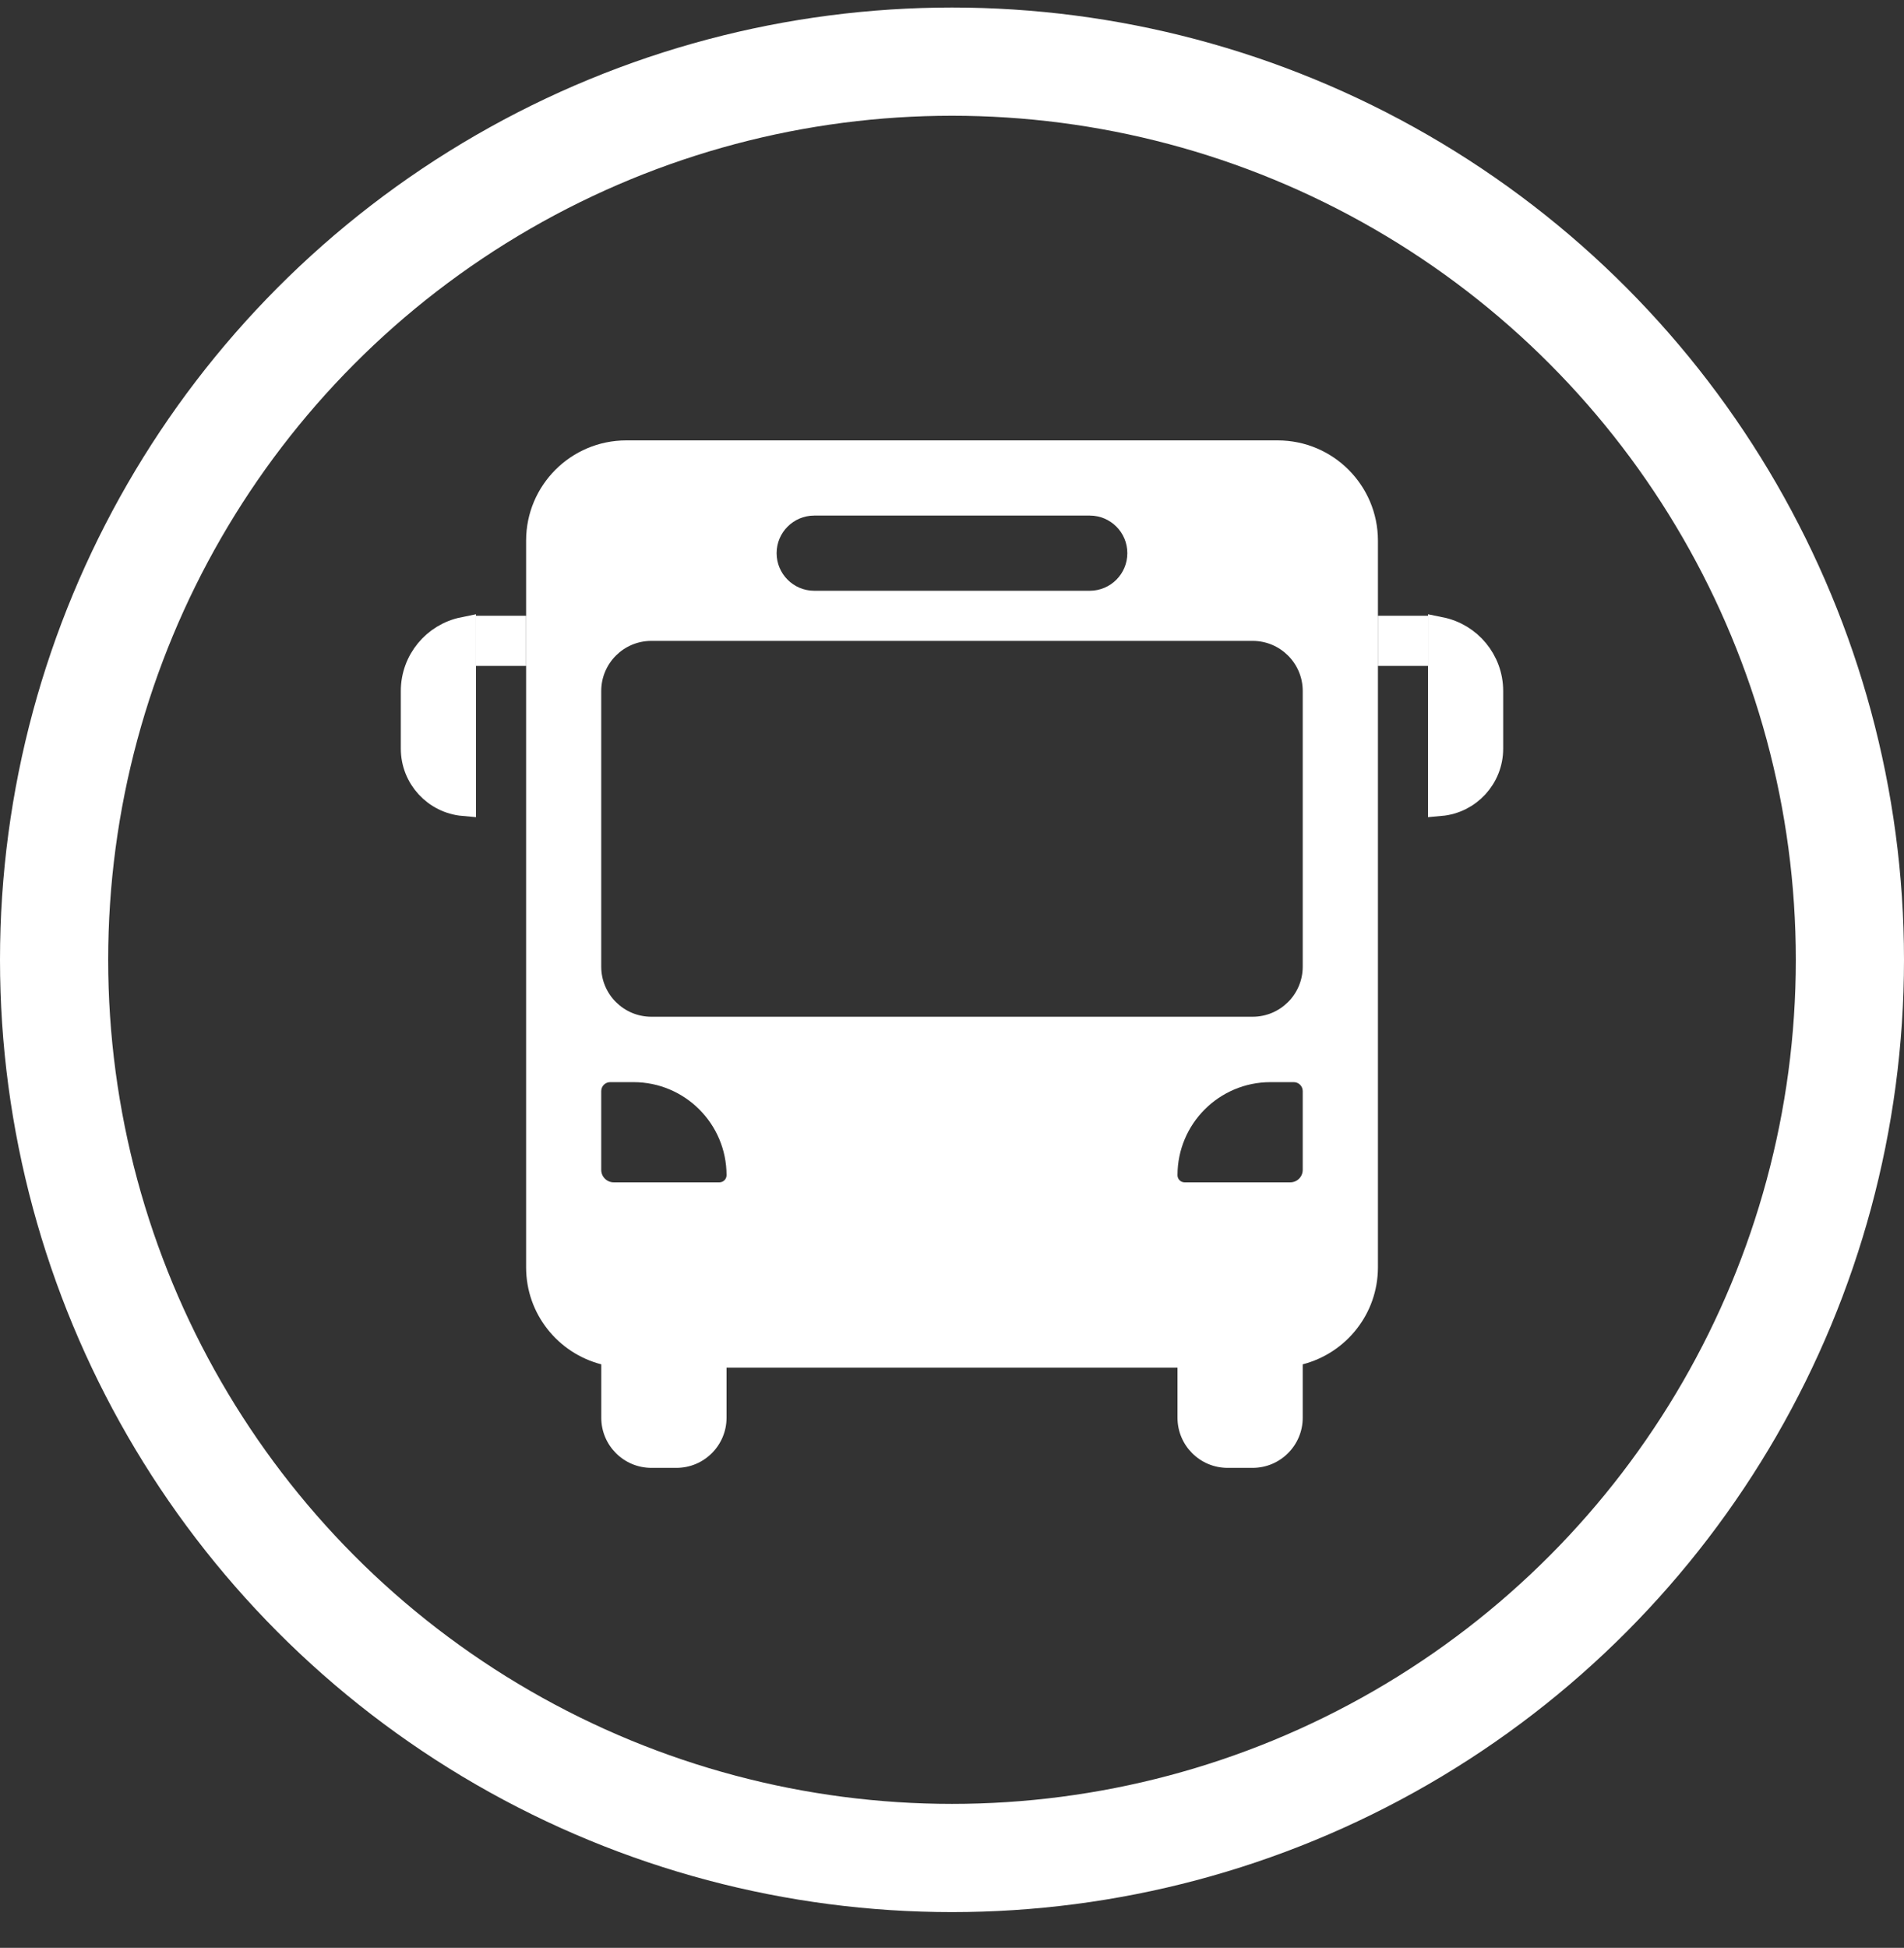
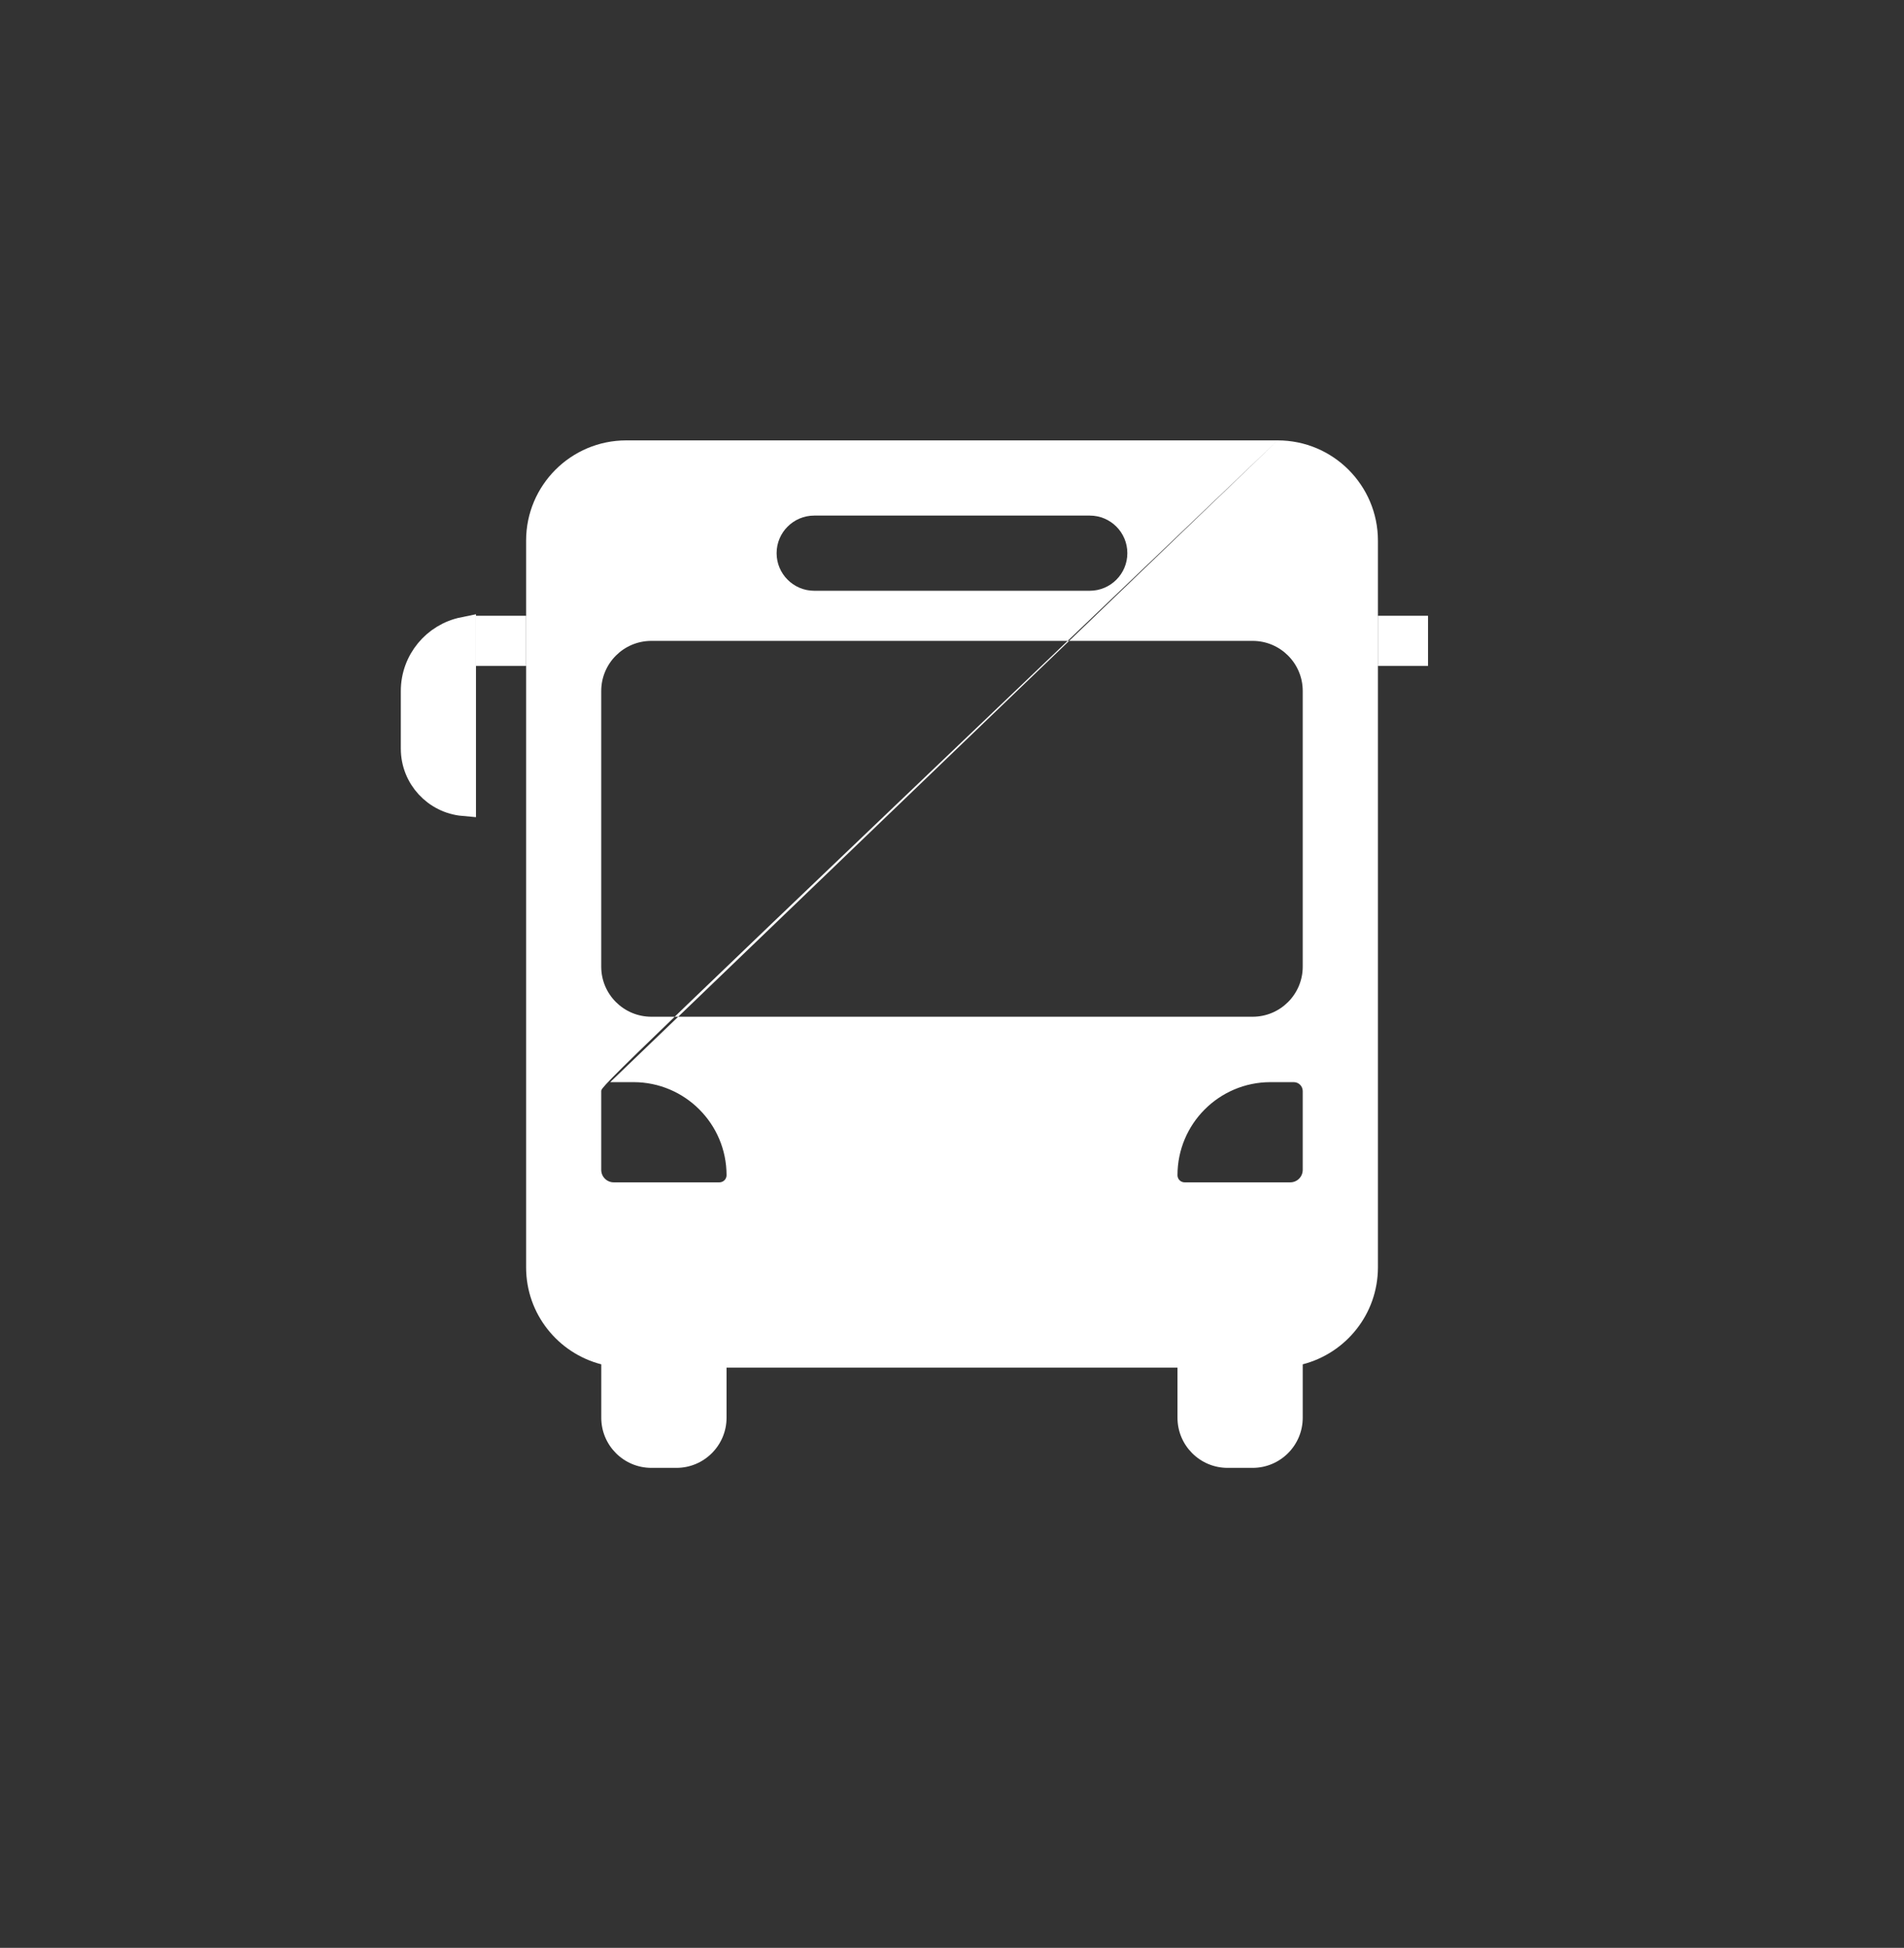
<svg xmlns="http://www.w3.org/2000/svg" width="44" height="45" viewBox="0 0 44 45" fill="none">
  <rect x="0" y="0" width="44" height="45" fill="#333333" stroke="none" />
-   <circle cx="22" cy="22.174" r="20.75" stroke="white" stroke-width="2.5" />
-   <path d="M29.526 10.174C30.805 10.174 31.842 11.21 31.843 12.489V29.279C31.842 30.358 31.104 31.261 30.105 31.519V32.753C30.105 33.392 29.586 33.911 28.947 33.911H28.369C27.729 33.911 27.211 33.392 27.211 32.753V31.595H16.79V32.753C16.79 33.392 16.271 33.911 15.632 33.911H15.053C14.413 33.911 13.895 33.392 13.895 32.753V31.519C12.897 31.261 12.158 30.358 12.158 29.279V12.489C12.158 11.211 13.195 10.174 14.473 10.174H29.526ZM14.101 25C13.987 25 13.894 25.093 13.894 25.207V27.026C13.894 27.186 14.024 27.315 14.184 27.315H16.624C16.715 27.315 16.79 27.242 16.79 27.15C16.79 25.963 15.827 25 14.639 25H14.101ZM29.361 25C28.173 25 27.211 25.963 27.211 27.15C27.211 27.242 27.285 27.315 27.376 27.315H29.816C29.976 27.315 30.105 27.186 30.105 27.026V25.207C30.105 25.093 30.012 25 29.898 25H29.361ZM15.053 14.806C14.413 14.806 13.895 15.324 13.894 15.963V22.332C13.894 22.971 14.413 23.489 15.053 23.489H28.947C29.586 23.489 30.105 22.971 30.105 22.332V15.963C30.105 15.324 29.586 14.806 28.947 14.806H15.053ZM18.816 11.911C18.337 11.911 17.947 12.3 17.947 12.779C17.947 13.259 18.337 13.648 18.816 13.648H25.184C25.664 13.647 26.052 13.259 26.052 12.779C26.052 12.3 25.664 11.911 25.184 11.911H18.816Z" fill="white" />
+   <path d="M29.526 10.174C30.805 10.174 31.842 11.21 31.843 12.489V29.279C31.842 30.358 31.104 31.261 30.105 31.519V32.753C30.105 33.392 29.586 33.911 28.947 33.911H28.369C27.729 33.911 27.211 33.392 27.211 32.753V31.595H16.79V32.753C16.79 33.392 16.271 33.911 15.632 33.911H15.053C14.413 33.911 13.895 33.392 13.895 32.753V31.519C12.897 31.261 12.158 30.358 12.158 29.279V12.489C12.158 11.211 13.195 10.174 14.473 10.174H29.526ZC13.987 25 13.894 25.093 13.894 25.207V27.026C13.894 27.186 14.024 27.315 14.184 27.315H16.624C16.715 27.315 16.79 27.242 16.79 27.15C16.79 25.963 15.827 25 14.639 25H14.101ZM29.361 25C28.173 25 27.211 25.963 27.211 27.15C27.211 27.242 27.285 27.315 27.376 27.315H29.816C29.976 27.315 30.105 27.186 30.105 27.026V25.207C30.105 25.093 30.012 25 29.898 25H29.361ZM15.053 14.806C14.413 14.806 13.895 15.324 13.894 15.963V22.332C13.894 22.971 14.413 23.489 15.053 23.489H28.947C29.586 23.489 30.105 22.971 30.105 22.332V15.963C30.105 15.324 29.586 14.806 28.947 14.806H15.053ZM18.816 11.911C18.337 11.911 17.947 12.3 17.947 12.779C17.947 13.259 18.337 13.648 18.816 13.648H25.184C25.664 13.647 26.052 13.259 26.052 12.779C26.052 12.3 25.664 11.911 25.184 11.911H18.816Z" fill="white" />
  <path d="M10.71 18.562C10.061 18.504 9.552 17.959 9.552 17.295V15.964C9.552 15.264 10.05 14.679 10.71 14.545V18.562Z" fill="white" stroke="white" stroke-width="0.579" />
  <path d="M11.868 14.515V15.095H11.289V14.515H11.868Z" fill="white" stroke="white" stroke-width="0.579" />
-   <path d="M33.29 18.562C33.939 18.504 34.448 17.959 34.448 17.295V15.964C34.448 15.264 33.95 14.679 33.29 14.545V18.562Z" fill="white" stroke="white" stroke-width="0.579" />
  <path d="M32.132 14.515V15.095H32.711V14.515H32.132Z" fill="white" stroke="white" stroke-width="0.579" />
</svg>